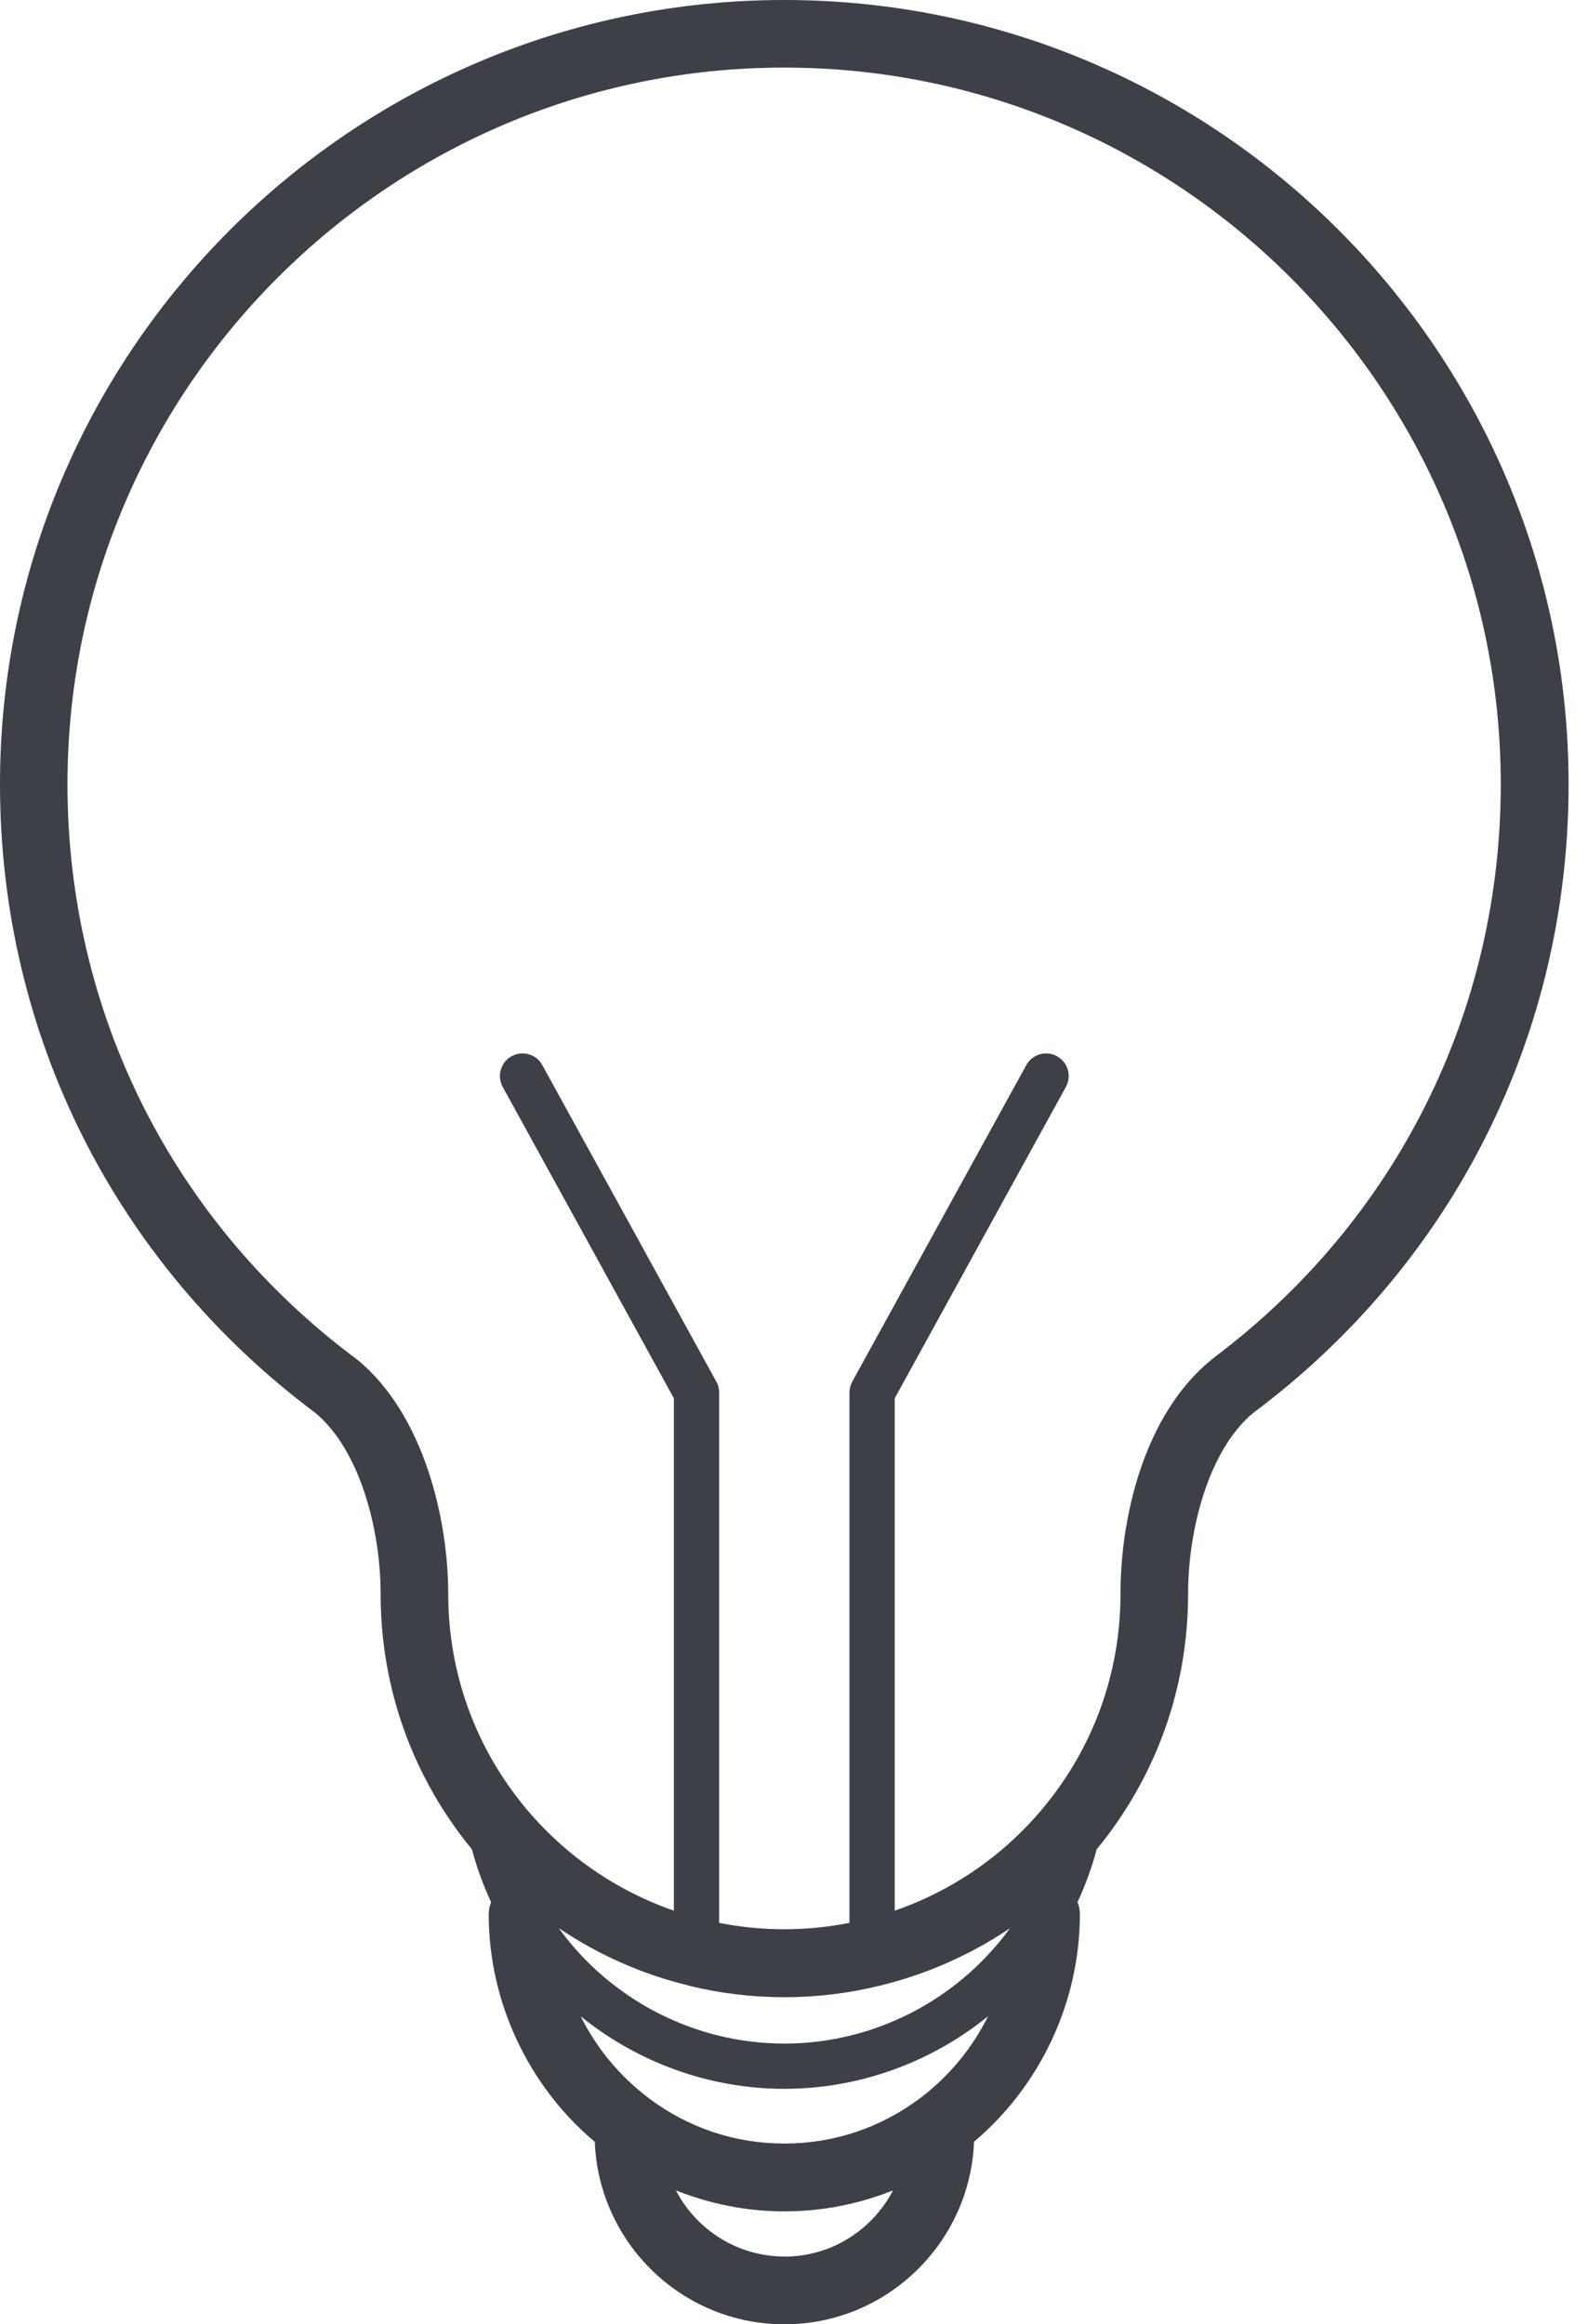
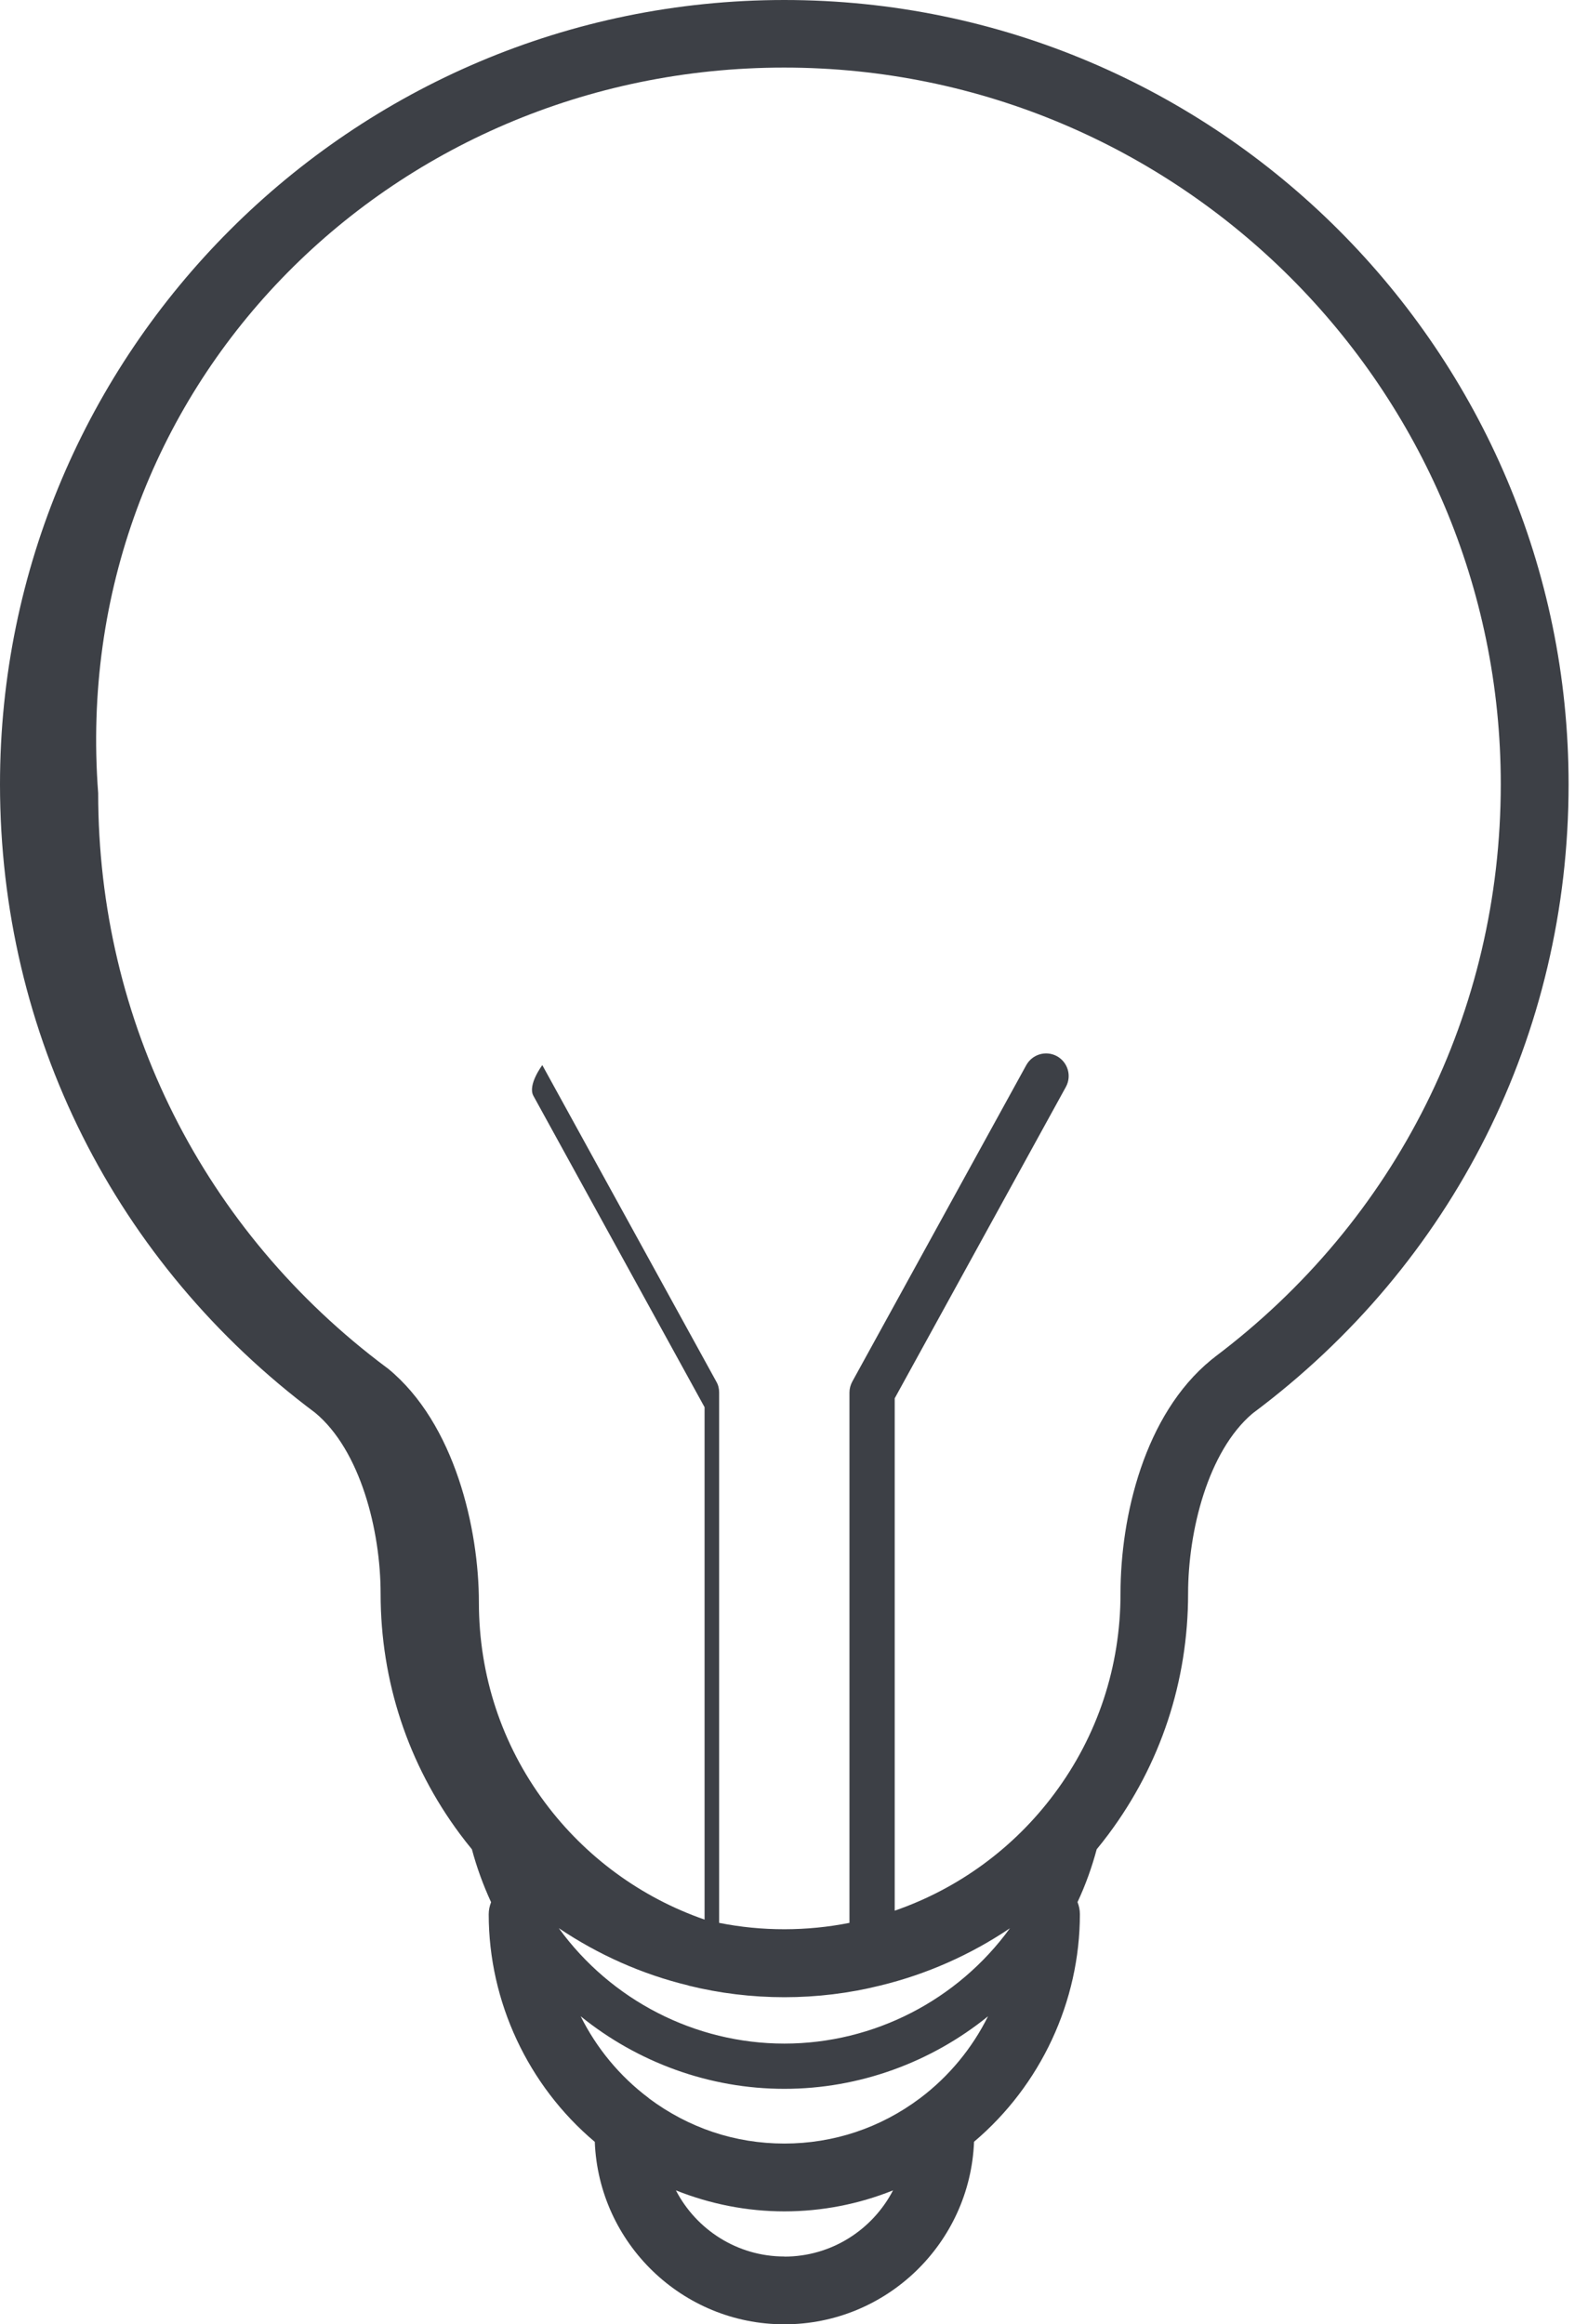
<svg xmlns="http://www.w3.org/2000/svg" id="energy-grey" viewBox="0 0 140.73 206">
  <defs>
    <style>.cls-1{fill:#3d4046;}</style>
  </defs>
  <g id="energy">
-     <path class="cls-1" d="M69.51,0C31.18,0,0,31.18,0,69.51c0,22.13,10.18,42.43,27.93,55.7,4.01,3.33,5.8,10.44,5.8,16.03,0,7.76,2.43,15.13,7.04,21.32.34.46.69.9,1.05,1.34.43,1.61,1,3.17,1.7,4.69-.13.33-.21.69-.21,1.07,0,7.75,3.49,15.19,9.4,20.17.35,8.97,7.74,16.17,16.8,16.17s16.46-7.2,16.81-16.18c5.9-4.99,9.38-12.42,9.38-20.17,0-.38-.08-.74-.21-1.07.71-1.51,1.27-3.08,1.7-4.68.36-.44.71-.88,1.05-1.34,4.61-6.18,7.05-13.55,7.05-21.32,0-5.55,1.76-12.6,5.69-15.95.02,0,.03-.02.05-.04,17.78-13.27,27.98-33.59,27.98-55.74C139.01,31.18,107.83,0,69.5,0h.01ZM61.01,175.98c2.75.68,5.61,1.03,8.5,1.03s5.75-.35,8.48-1.03c4.13-1,8.02-2.73,11.51-5.08-4.62,6.36-12.05,10.22-19.99,10.22s-15.38-3.87-19.99-10.23c3.49,2.35,7.38,4.09,11.49,5.08h0ZM69.51,199.99c-4.18,0-7.81-2.39-9.61-5.86,3.04,1.21,6.28,1.86,9.61,1.86s6.59-.64,9.63-1.86c-1.81,3.48-5.44,5.87-9.63,5.87h0ZM81.55,185.95c-3.51,2.64-7.67,4.03-12.04,4.03s-8.47-1.38-11.98-3.99c-.02-.02-.03-.03-.05-.05-2.57-1.93-4.62-4.43-6.02-7.24,5.04,4.08,11.39,6.43,18.05,6.43s13.01-2.35,18.05-6.43c-1.4,2.82-3.45,5.32-6.01,7.25h0ZM107.61,120.32c-.1.06-.19.13-.28.21-5.92,4.85-8.03,13.88-8.03,20.71,0,6.46-2.03,12.6-5.86,17.73h0c-3.58,4.82-8.53,8.43-14.15,10.37v-45.41l15.17-27.6c.53-.97.18-2.18-.79-2.72-.97-.53-2.18-.18-2.72.79l-15.42,28.05c-.16.3-.25.63-.25.96v47.01c-3.77.75-7.75.76-11.55,0v-47.01c0-.34-.08-.67-.25-.96l-15.42-28.05c-.53-.97-1.75-1.32-2.72-.79s-1.32,1.75-.79,2.72l15.17,27.6v45.41c-5.6-1.94-10.56-5.55-14.15-10.38-3.83-5.14-5.85-11.28-5.85-17.74s-2.11-15.84-8.05-20.71c-.04-.03-.07-.06-.11-.08-16.25-12.12-25.58-30.69-25.58-50.93C5.98,34.48,34.47,5.99,69.49,5.99s63.51,28.49,63.51,63.51c0,20.17-9.26,38.68-25.4,50.81h.01Z" />
+     <path class="cls-1" d="M69.51,0C31.18,0,0,31.18,0,69.51c0,22.13,10.18,42.43,27.93,55.7,4.01,3.33,5.8,10.44,5.8,16.03,0,7.76,2.43,15.13,7.04,21.32.34.46.69.9,1.05,1.34.43,1.61,1,3.17,1.7,4.69-.13.33-.21.69-.21,1.07,0,7.75,3.49,15.19,9.4,20.17.35,8.97,7.74,16.17,16.8,16.17s16.46-7.2,16.81-16.18c5.9-4.99,9.38-12.42,9.38-20.17,0-.38-.08-.74-.21-1.07.71-1.51,1.27-3.08,1.7-4.68.36-.44.71-.88,1.05-1.34,4.61-6.18,7.05-13.55,7.05-21.32,0-5.55,1.76-12.6,5.69-15.95.02,0,.03-.02.05-.04,17.78-13.27,27.98-33.59,27.98-55.74C139.01,31.18,107.83,0,69.5,0h.01ZM61.01,175.98c2.75.68,5.61,1.03,8.5,1.03s5.75-.35,8.48-1.03c4.13-1,8.02-2.73,11.51-5.08-4.62,6.36-12.05,10.22-19.99,10.22s-15.38-3.87-19.99-10.23c3.49,2.35,7.38,4.09,11.49,5.08h0ZM69.51,199.99c-4.18,0-7.81-2.39-9.61-5.86,3.04,1.21,6.28,1.86,9.61,1.86s6.59-.64,9.63-1.86c-1.81,3.48-5.44,5.87-9.63,5.87h0ZM81.55,185.95c-3.51,2.64-7.67,4.03-12.04,4.03s-8.47-1.38-11.98-3.99c-.02-.02-.03-.03-.05-.05-2.57-1.93-4.62-4.43-6.02-7.24,5.04,4.08,11.39,6.43,18.05,6.43s13.01-2.35,18.05-6.43c-1.4,2.82-3.45,5.32-6.01,7.25h0ZM107.61,120.32c-.1.06-.19.13-.28.21-5.92,4.85-8.03,13.88-8.03,20.71,0,6.46-2.03,12.6-5.86,17.73h0c-3.58,4.82-8.53,8.43-14.15,10.37v-45.41l15.17-27.6c.53-.97.18-2.18-.79-2.72-.97-.53-2.18-.18-2.72.79l-15.42,28.05c-.16.3-.25.63-.25.96v47.01c-3.77.75-7.75.76-11.55,0v-47.01c0-.34-.08-.67-.25-.96l-15.42-28.05s-1.32,1.75-.79,2.72l15.17,27.6v45.41c-5.6-1.94-10.56-5.55-14.15-10.38-3.83-5.14-5.85-11.28-5.85-17.74s-2.11-15.84-8.05-20.71c-.04-.03-.07-.06-.11-.08-16.25-12.12-25.58-30.69-25.58-50.93C5.98,34.48,34.47,5.99,69.49,5.99s63.51,28.49,63.51,63.51c0,20.17-9.26,38.68-25.4,50.81h.01Z" />
  </g>
</svg>